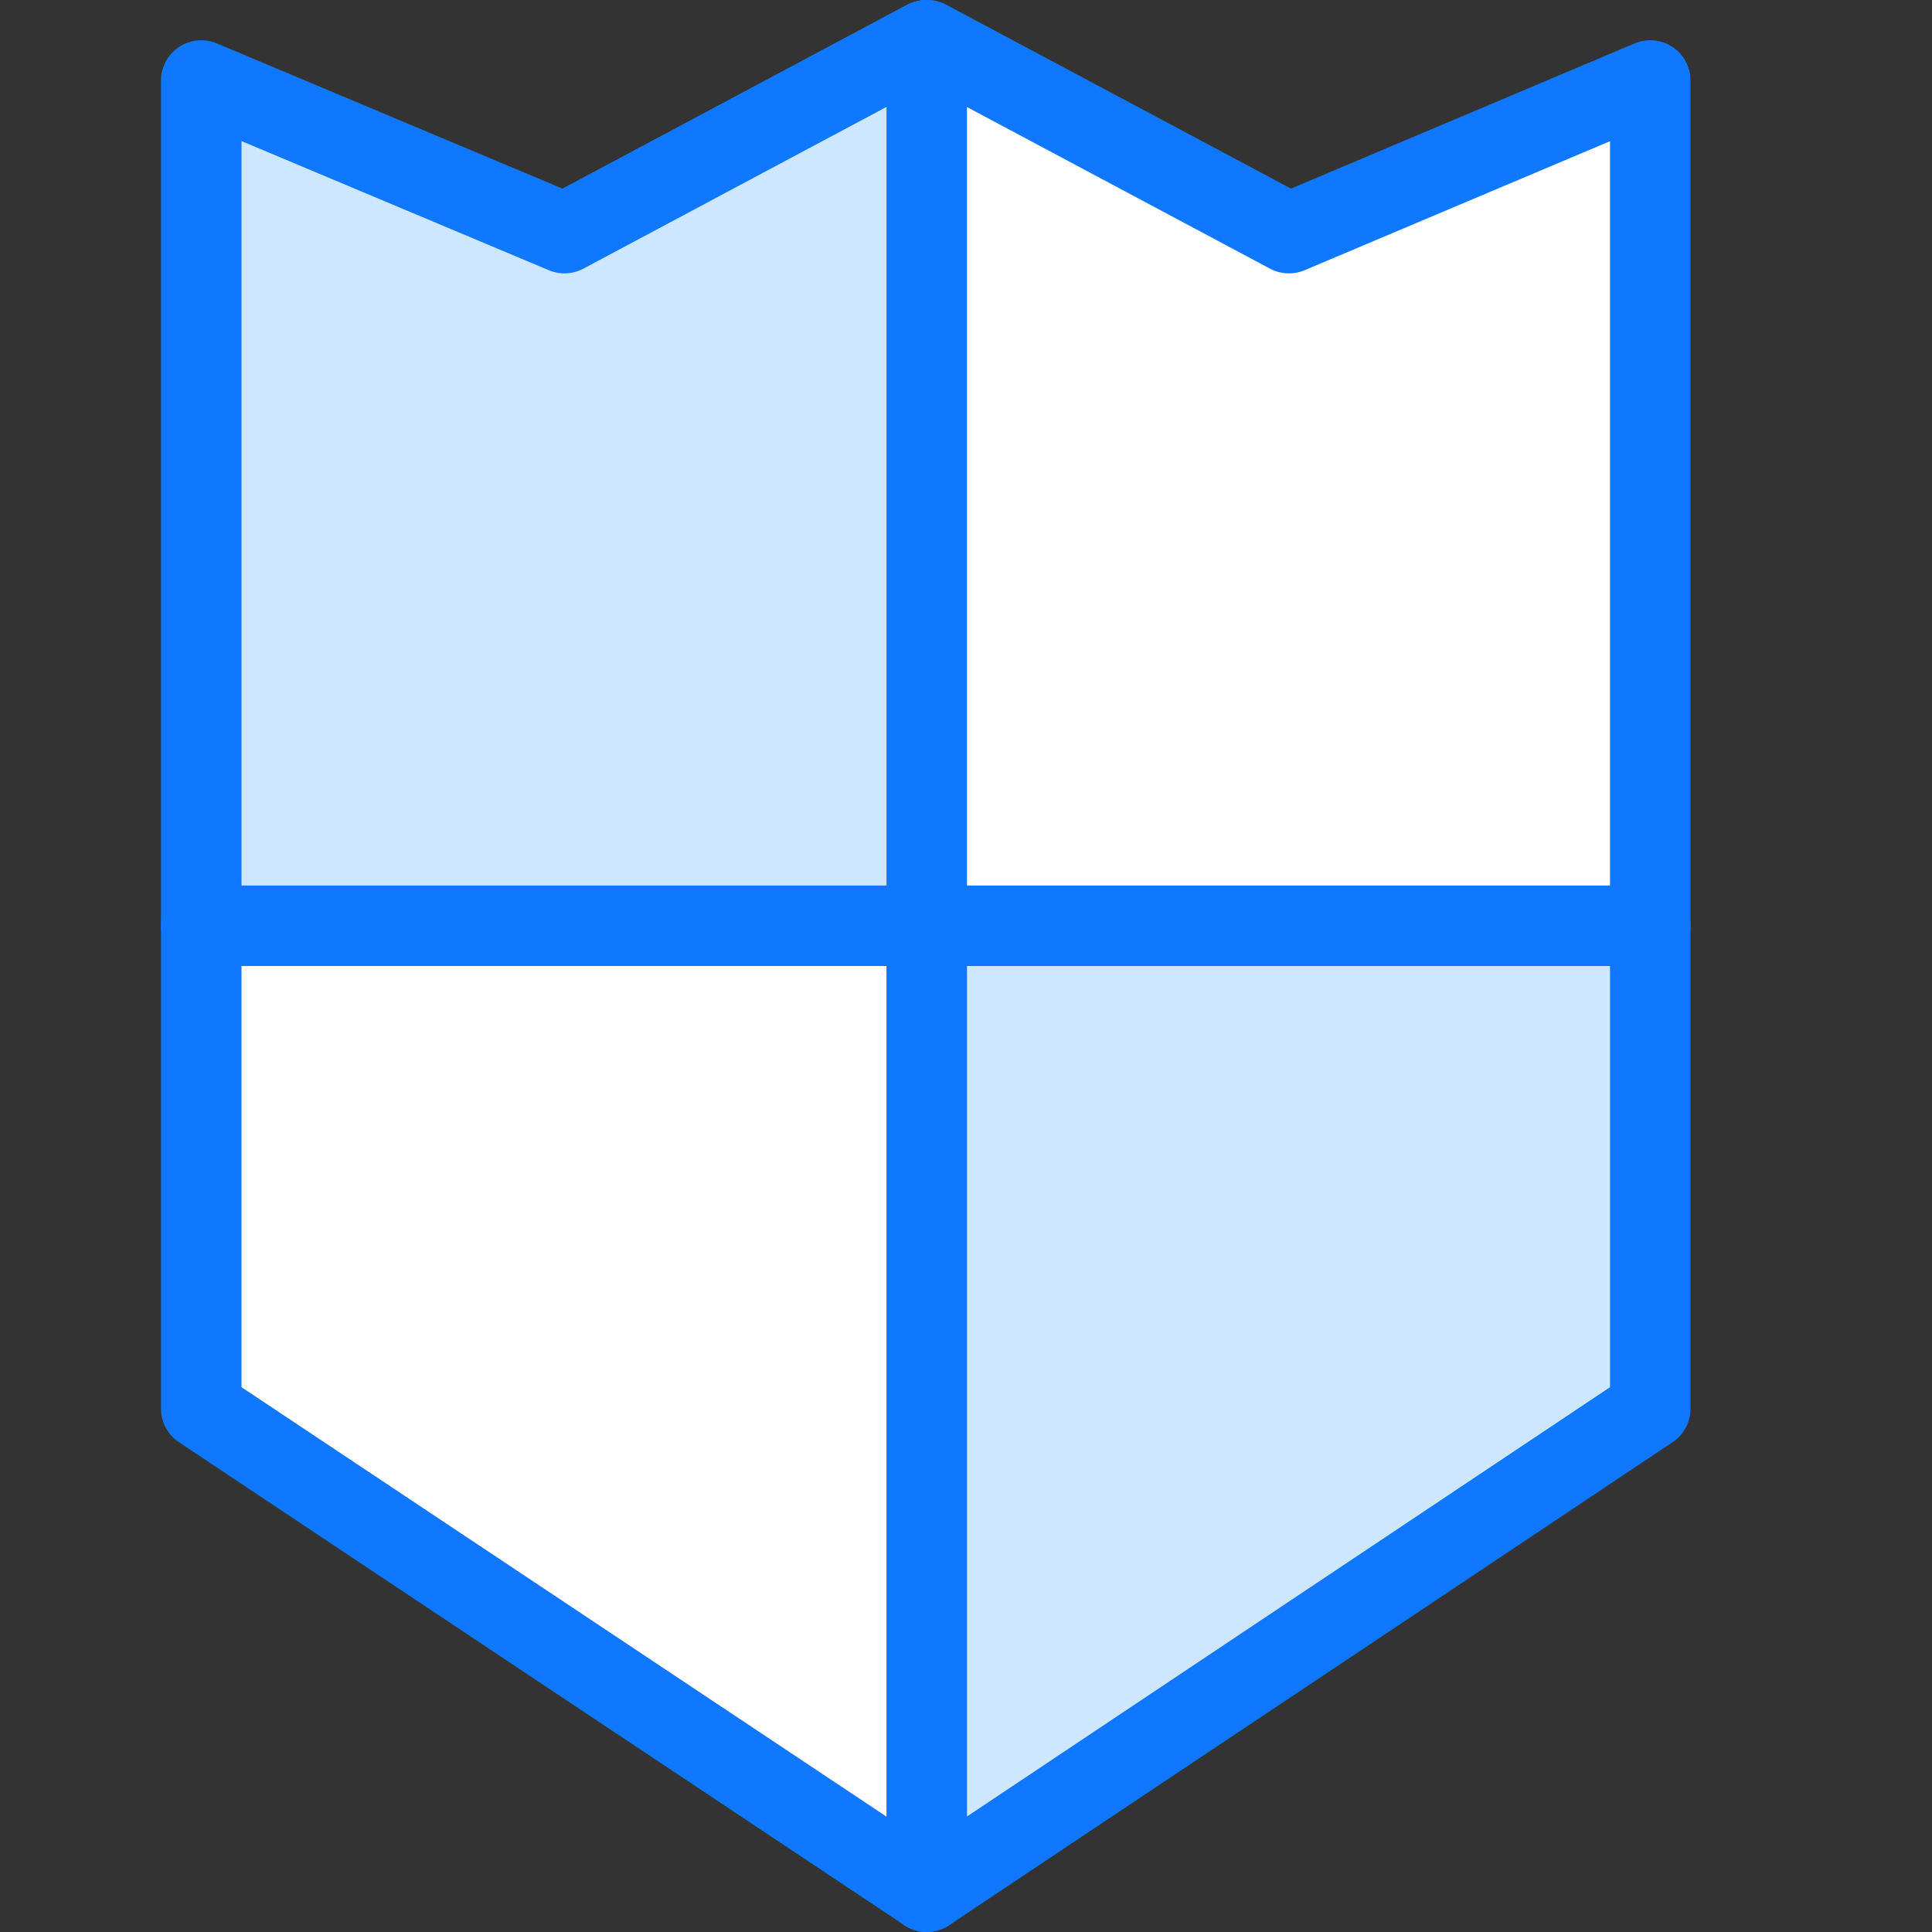
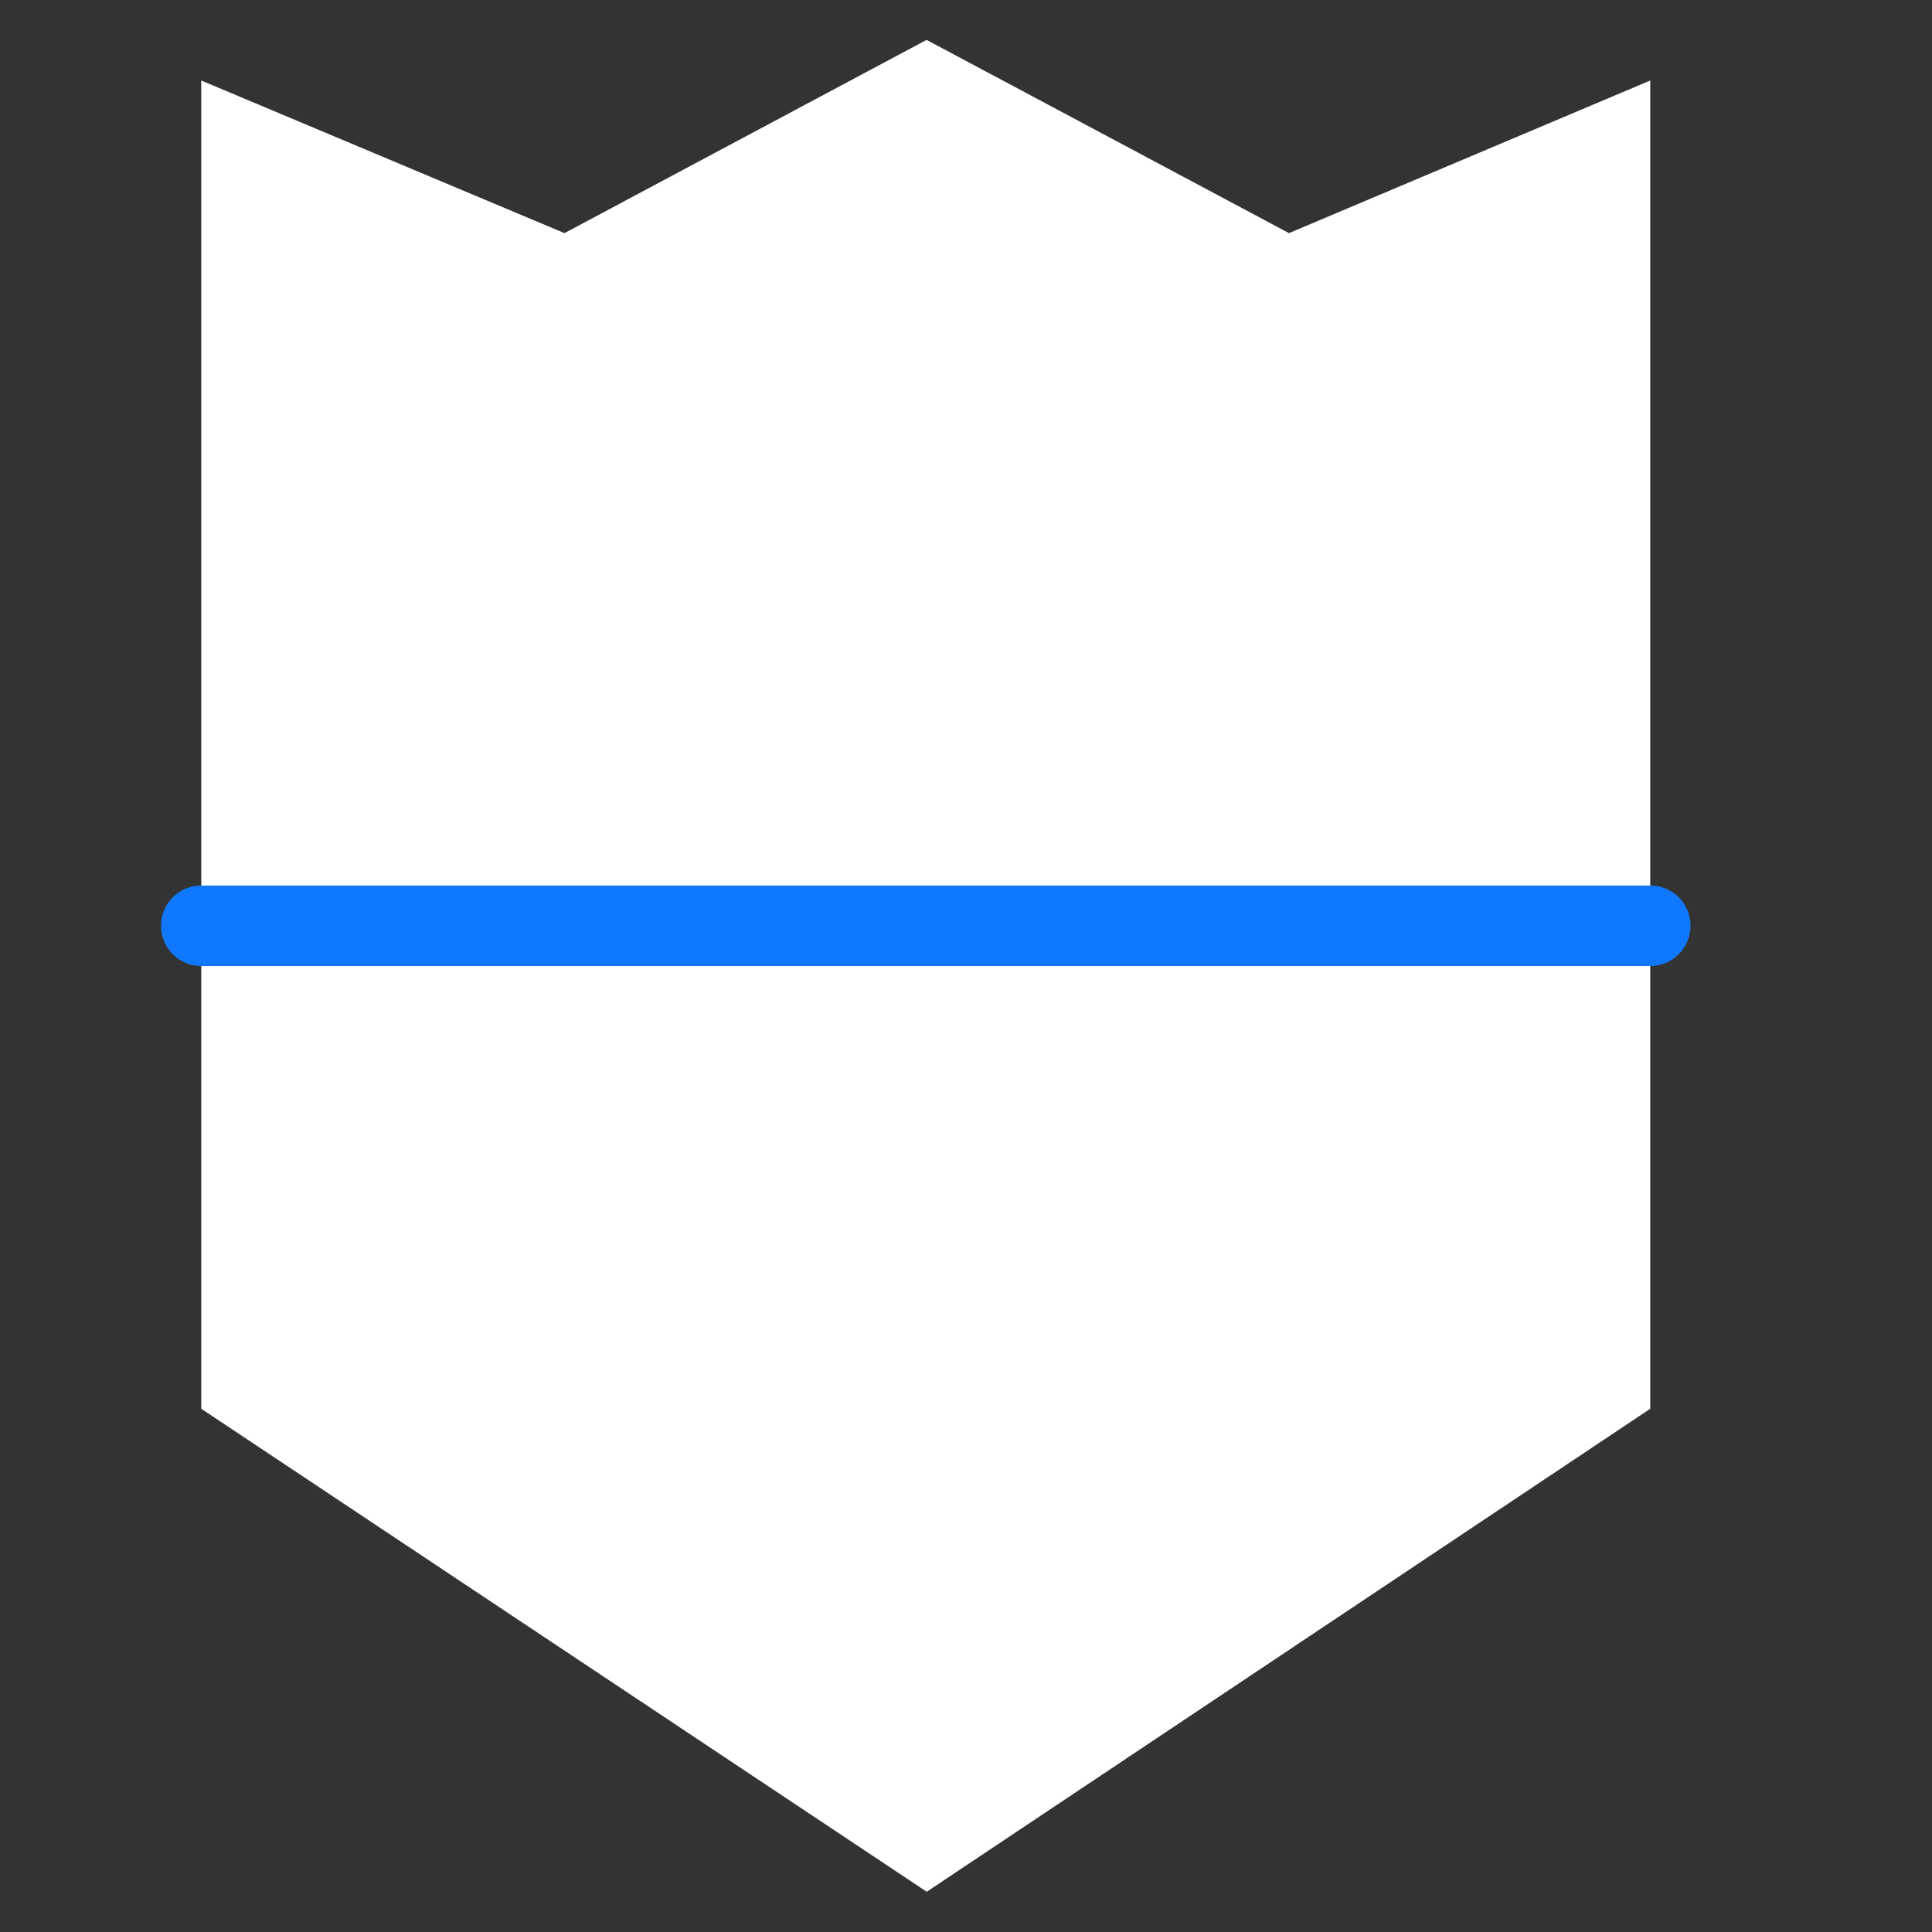
<svg xmlns="http://www.w3.org/2000/svg" width="24" height="24" viewBox="0 0 24 24">
  <rect x="0" y="0" width="24" height="24" fill="#333333" stroke="none" />
  <title>shield-1</title>
  <g id="Duotone">
    <polygon points="16.012 2.896 11.519 0.5 11.502 0.5 7.012 2.896 2.5 1 2.5 17.5 11.512 23.5 20.5 17.5 20.5 1 16.012 2.896" fill="#fff" />
    <g>
-       <polygon points="7.012 2.896 2.5 1 2.5 11.5 11.5 11.5 11.5 0.502 7.012 2.896" fill="#cce7ff" />
-       <polygon points="11.5 11.5 11.5 23.492 11.512 23.5 20.5 17.5 20.5 11.5 11.5 11.5" fill="#cce7ff" />
-     </g>
+       </g>
    <g>
-       <polygon points="16.012 2.896 11.519 0.5 11.502 0.5 7.012 2.896 2.5 1 2.5 17.5 11.512 23.5 20.5 17.5 20.5 1 16.012 2.896" fill="none" stroke="#1078ff" stroke-linecap="round" stroke-linejoin="round" />
      <line x1="2.5" y1="11.5" x2="20.5" y2="11.5" fill="none" stroke="#1078ff" stroke-linecap="round" stroke-linejoin="round" />
-       <line x1="11.512" y1="0.5" x2="11.512" y2="23.5" fill="none" stroke="#1078ff" stroke-linecap="round" stroke-linejoin="round" />
    </g>
  </g>
  <g id="Frames-24px">
-     <rect width="24" height="24" fill="none" />
-   </g>
+     </g>
</svg>